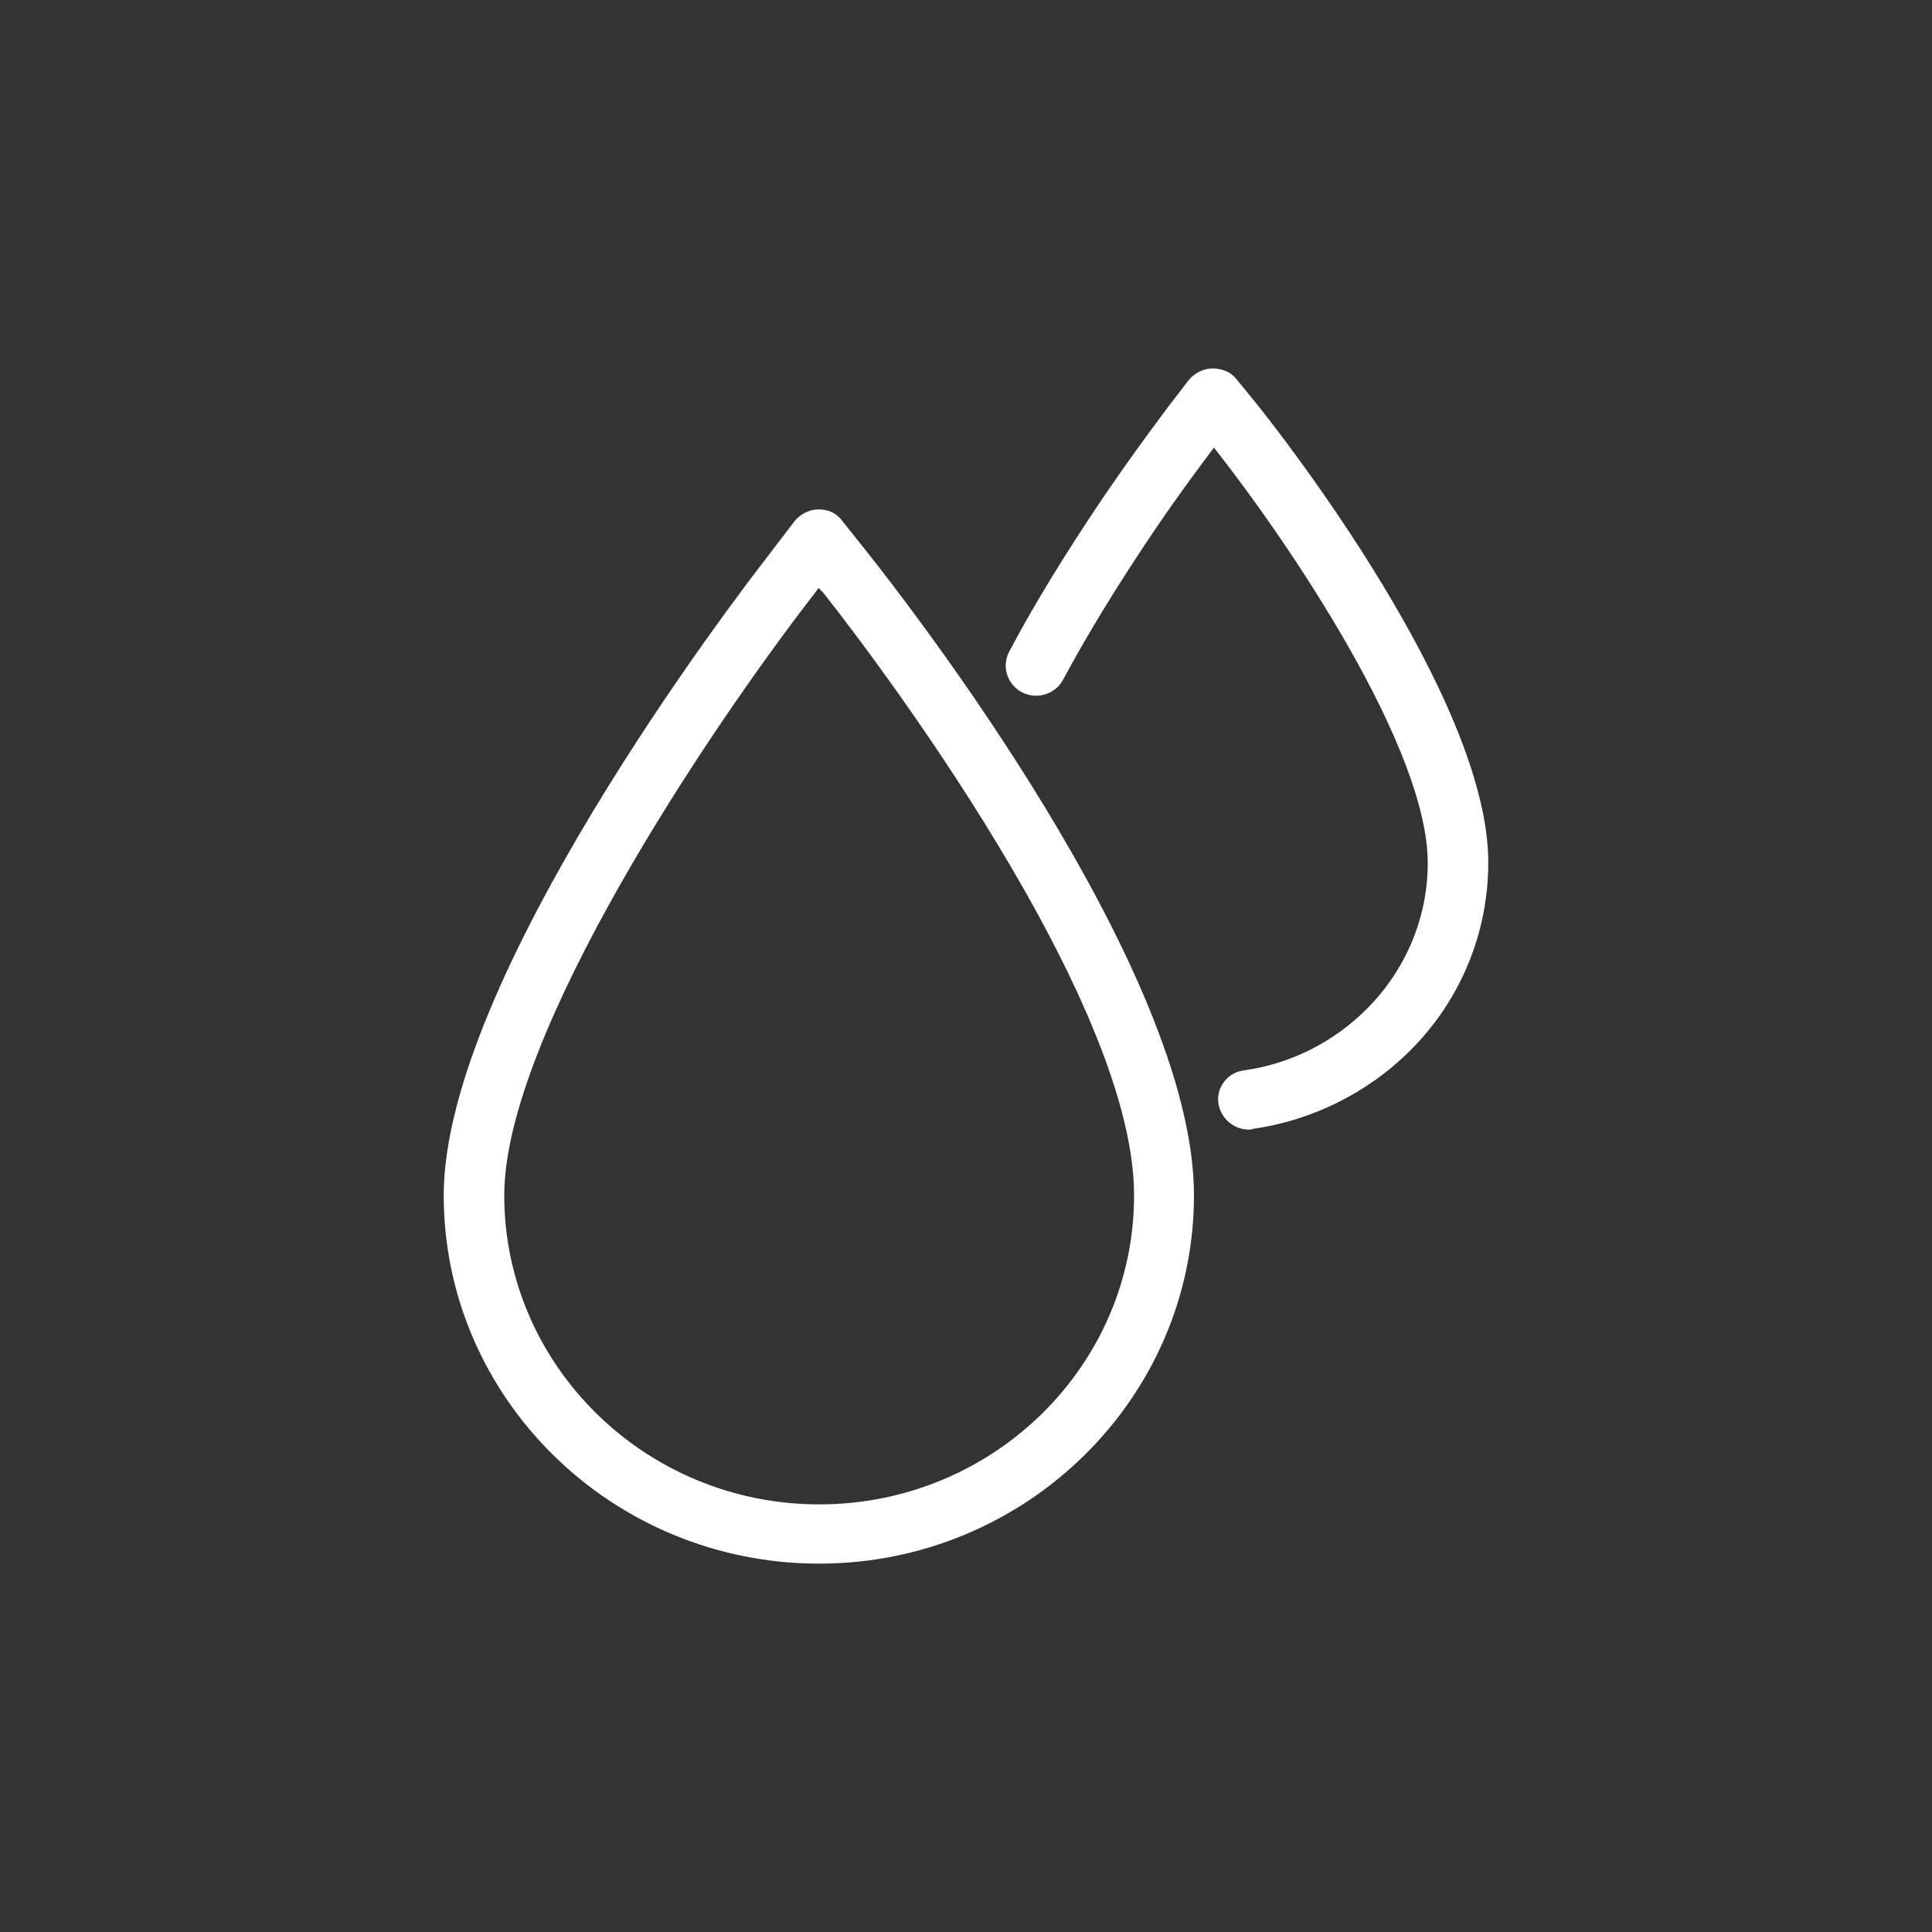
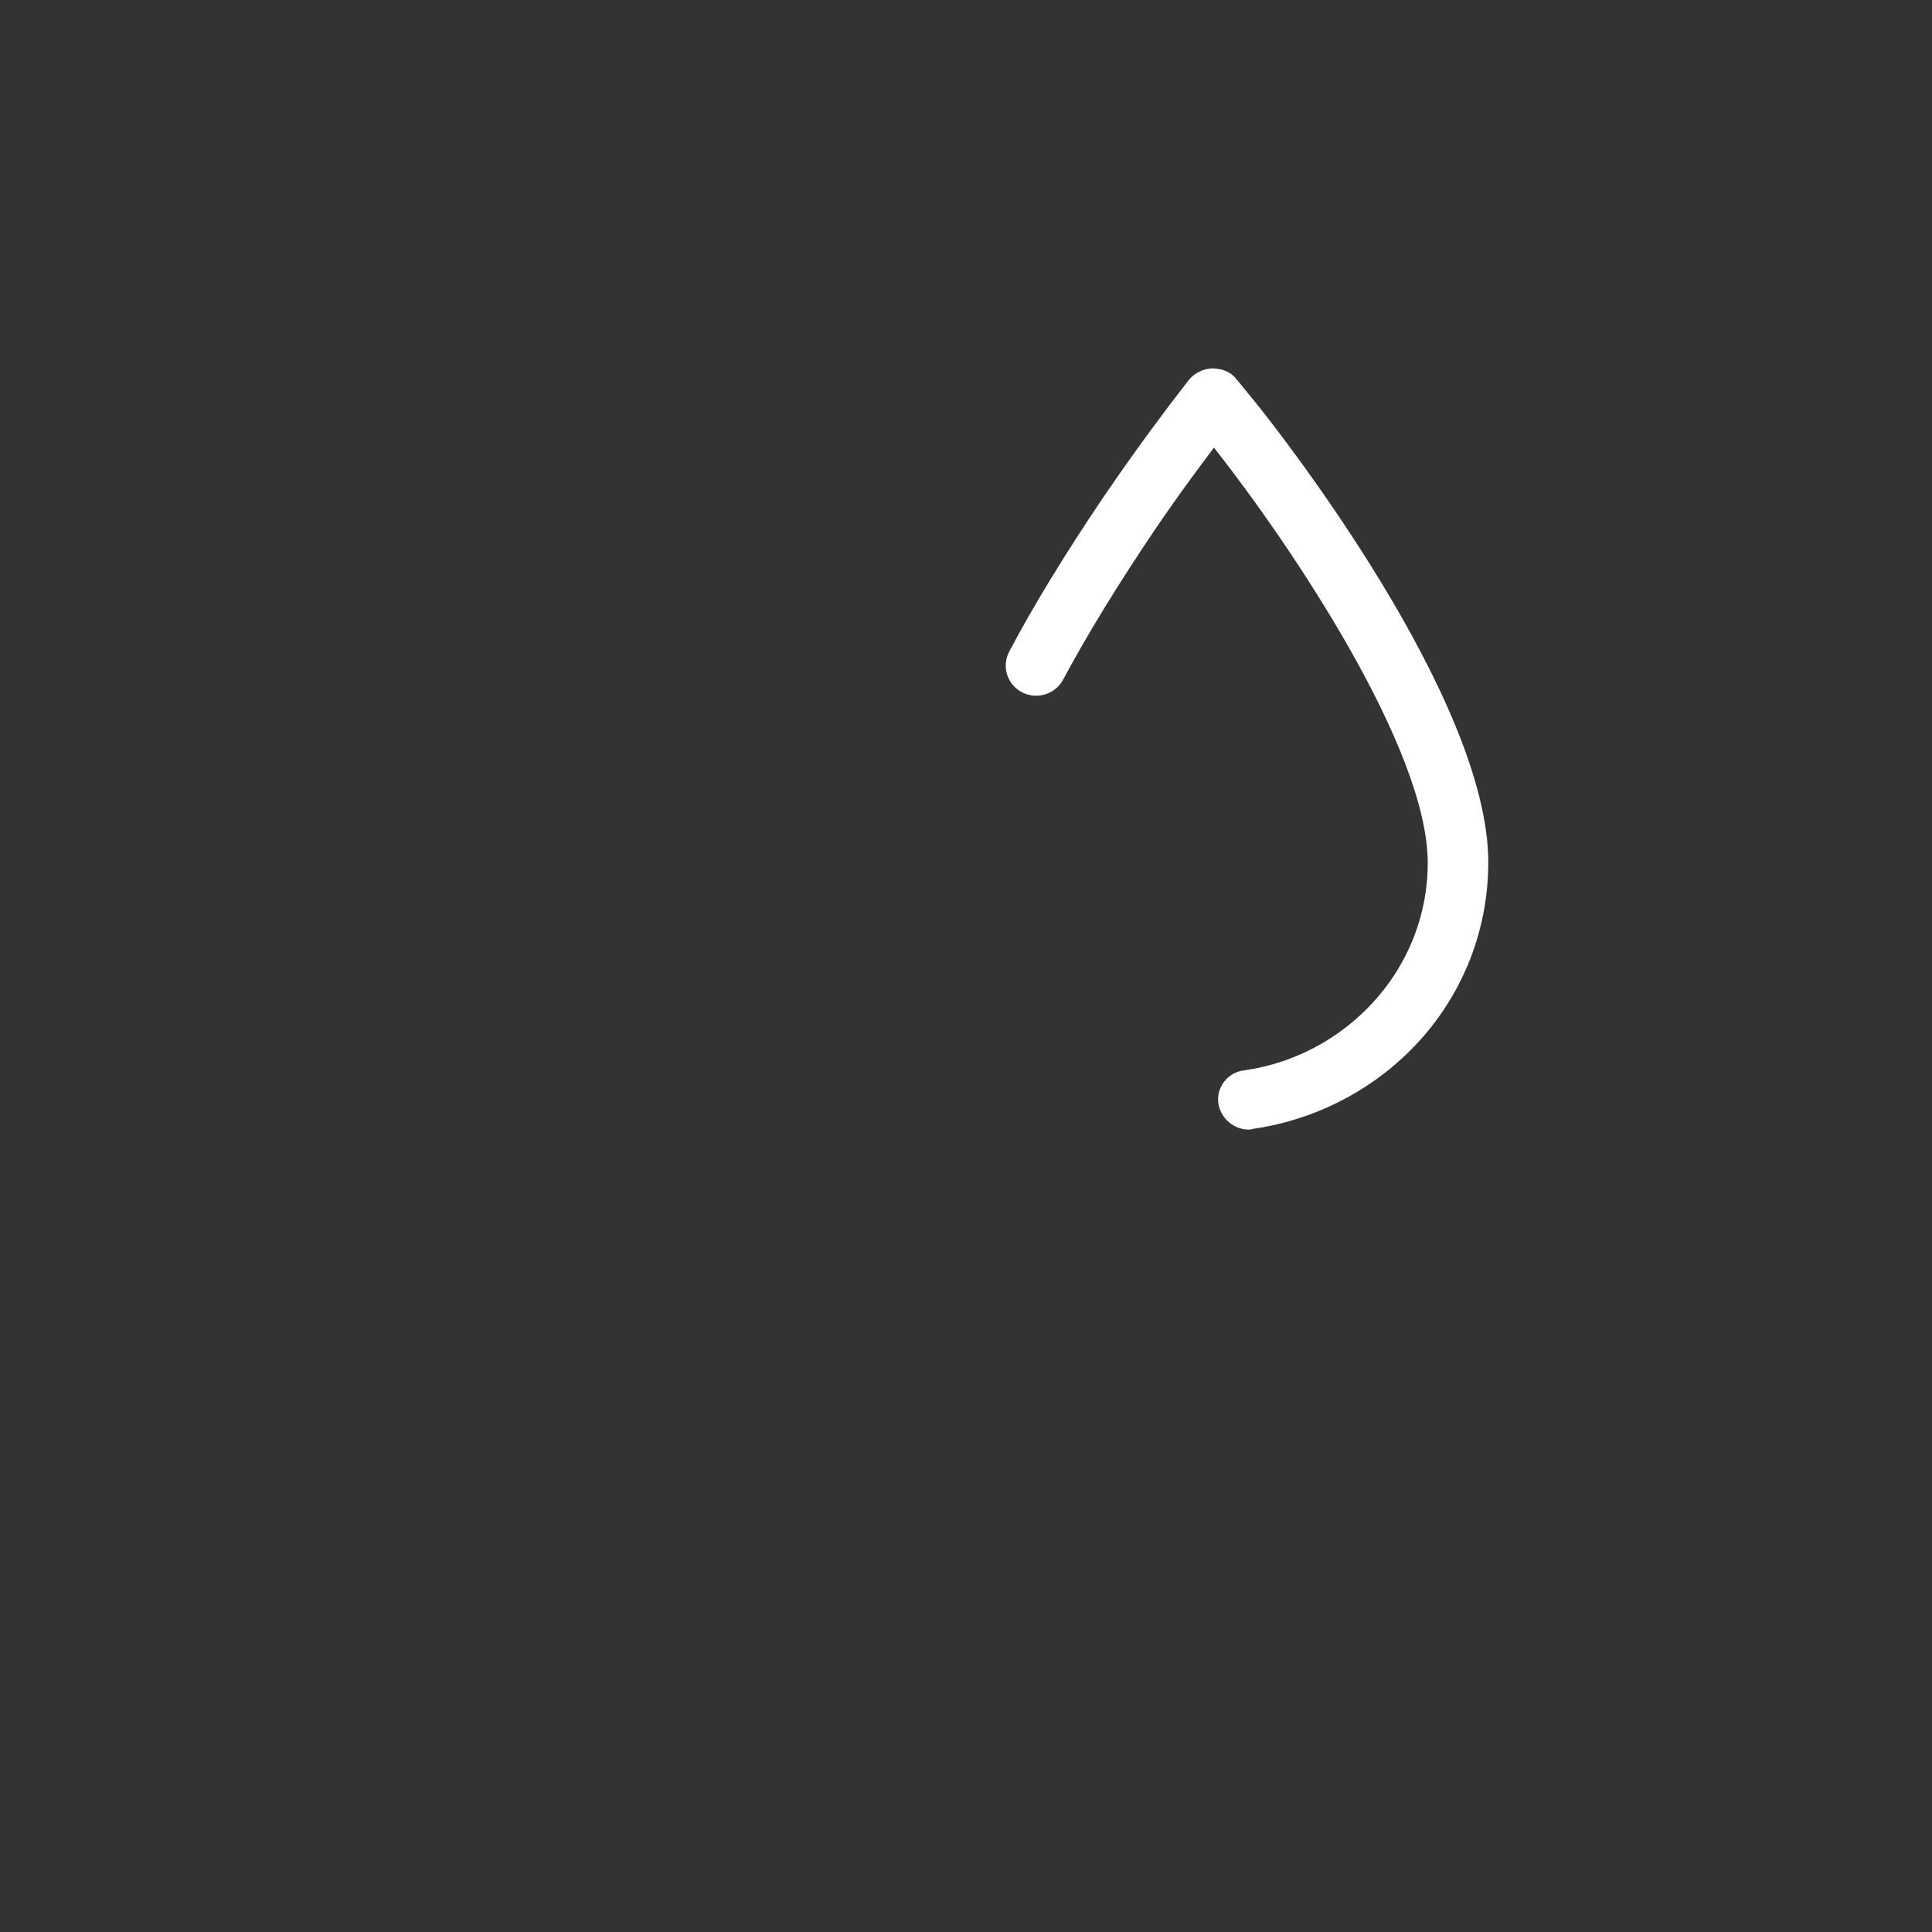
<svg xmlns="http://www.w3.org/2000/svg" id="Layer_1" x="0px" y="0px" viewBox="0 0 300 300" style="enable-background:new 0 0 300 300;" xml:space="preserve">
  <rect x="0" y="0" width="300" height="300" fill="#333333" stroke="none" />
  <style type="text/css"> .st0{fill:#FFFFFF;} .st1{fill-rule:evenodd;clip-rule:evenodd;fill:#FFFFFF;} .st2{fill:#009CDB;} .st3{fill-rule:evenodd;clip-rule:evenodd;fill:#009CDB;} </style>
  <g>
-     <path class="st0" d="M127.2,242.8c-32.2,0-58.3-25.7-58.3-57.2c0-33.5,45.1-92.5,50.3-99.2l4.2-5.5c0.9-1.1,2.3-1.8,3.7-1.8 c1.6,0,2.8,0.6,3.7,1.8l4.3,5.4c5.1,6.5,50.3,64.1,50.3,99.3C185.4,217.1,159.3,242.8,127.2,242.8z M127.1,91.3l-0.5,0.7 c-16.7,21.5-48.3,68.8-48.3,93.6c0,26.4,21.9,48,48.9,48c27,0,48.9-21.5,48.9-48c0-32.6-46.3-91.1-48.3-93.6L127.1,91.3z" />
    <path class="st0" d="M193.9,175.4c-2.3,0-4.3-1.7-4.7-4c-0.4-2.5,1.4-4.9,4-5.2c7.2-1,13.9-4.4,19-9.5c6.1-6.1,9.5-14.2,9.5-22.7 c0-17.8-21.3-49.4-33.2-64.5c-1.4,1.9-5,6.6-9.2,12.8c-5.6,8.3-10.4,16.1-14.2,23.2c-1.2,2.3-4.1,3.2-6.4,2c-2.3-1.2-3.2-4-2-6.3 c3.9-7.4,8.9-15.5,14.7-24.1c5.6-8.2,10-13.9,10.2-14.2l3-3.9c0.9-1.1,2.3-1.8,3.8-1.8c1.6,0.1,2.8,0.6,3.7,1.8l3.1,3.8 c3.7,4.6,35.9,45.7,35.9,71.1c0,11-4.3,21.4-12.1,29.2c-6.6,6.6-15.3,10.9-24.5,12.2C194.4,175.4,194.1,175.4,193.9,175.4z" />
  </g>
</svg>